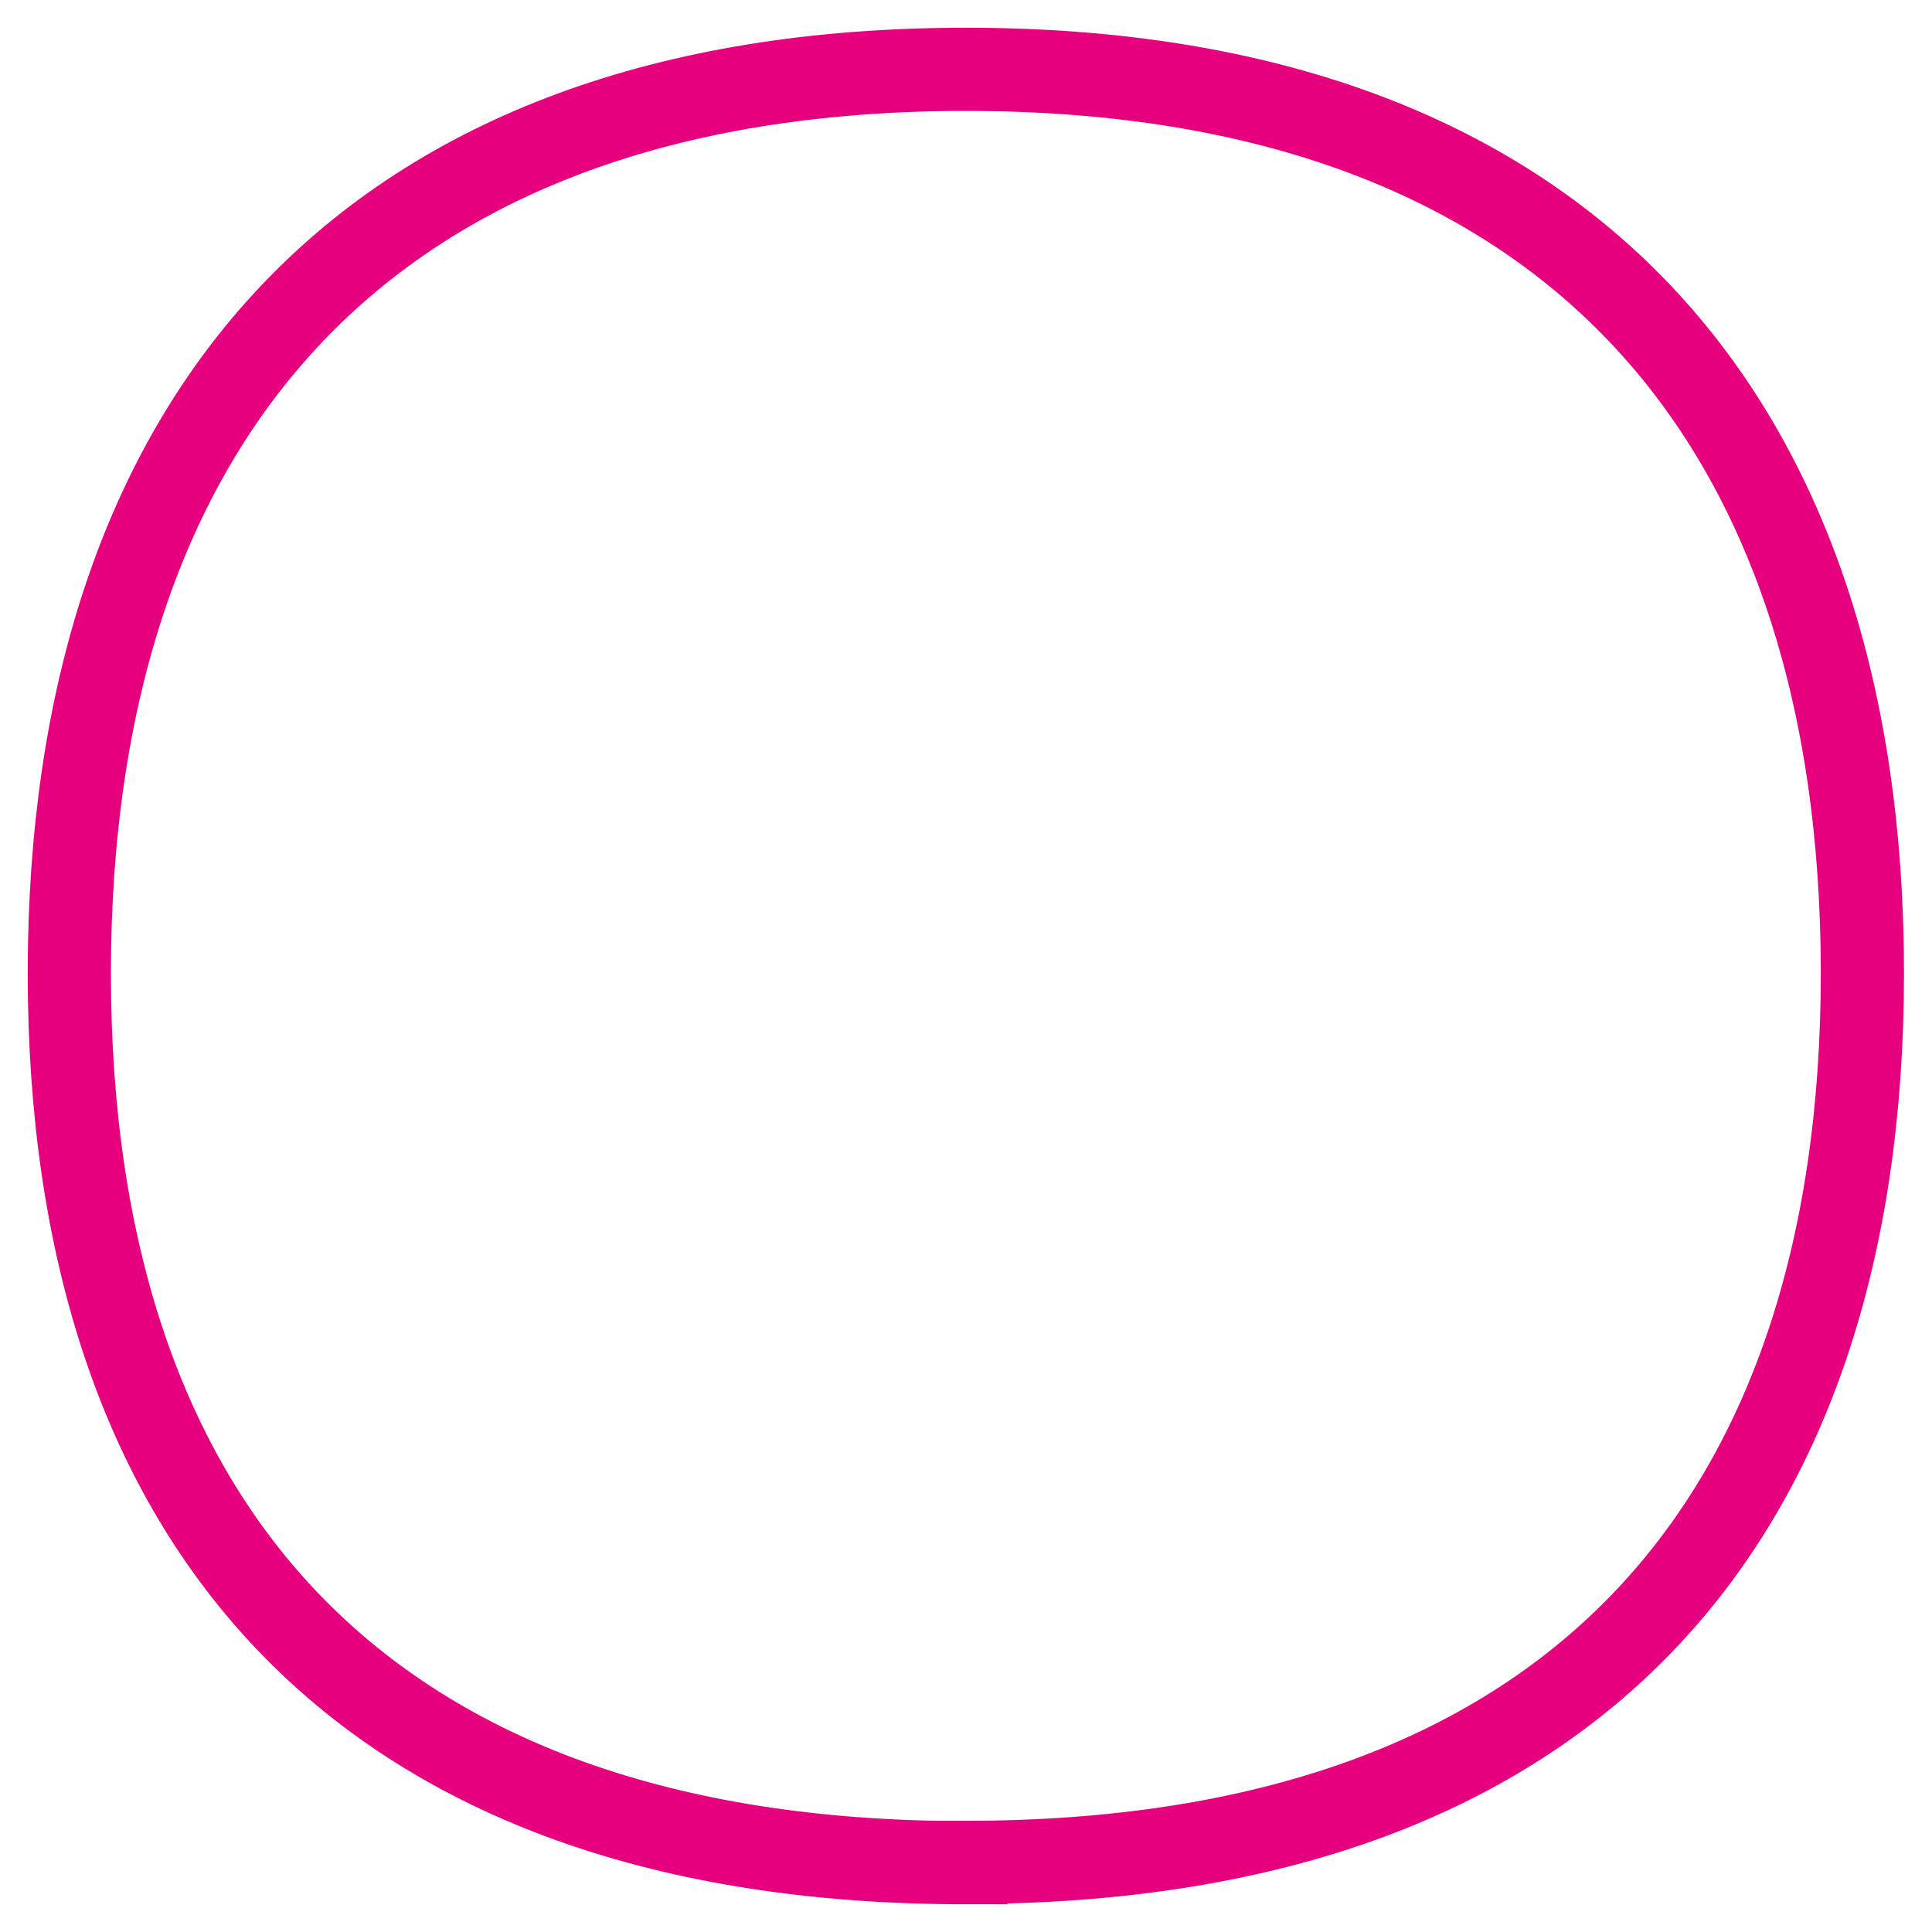
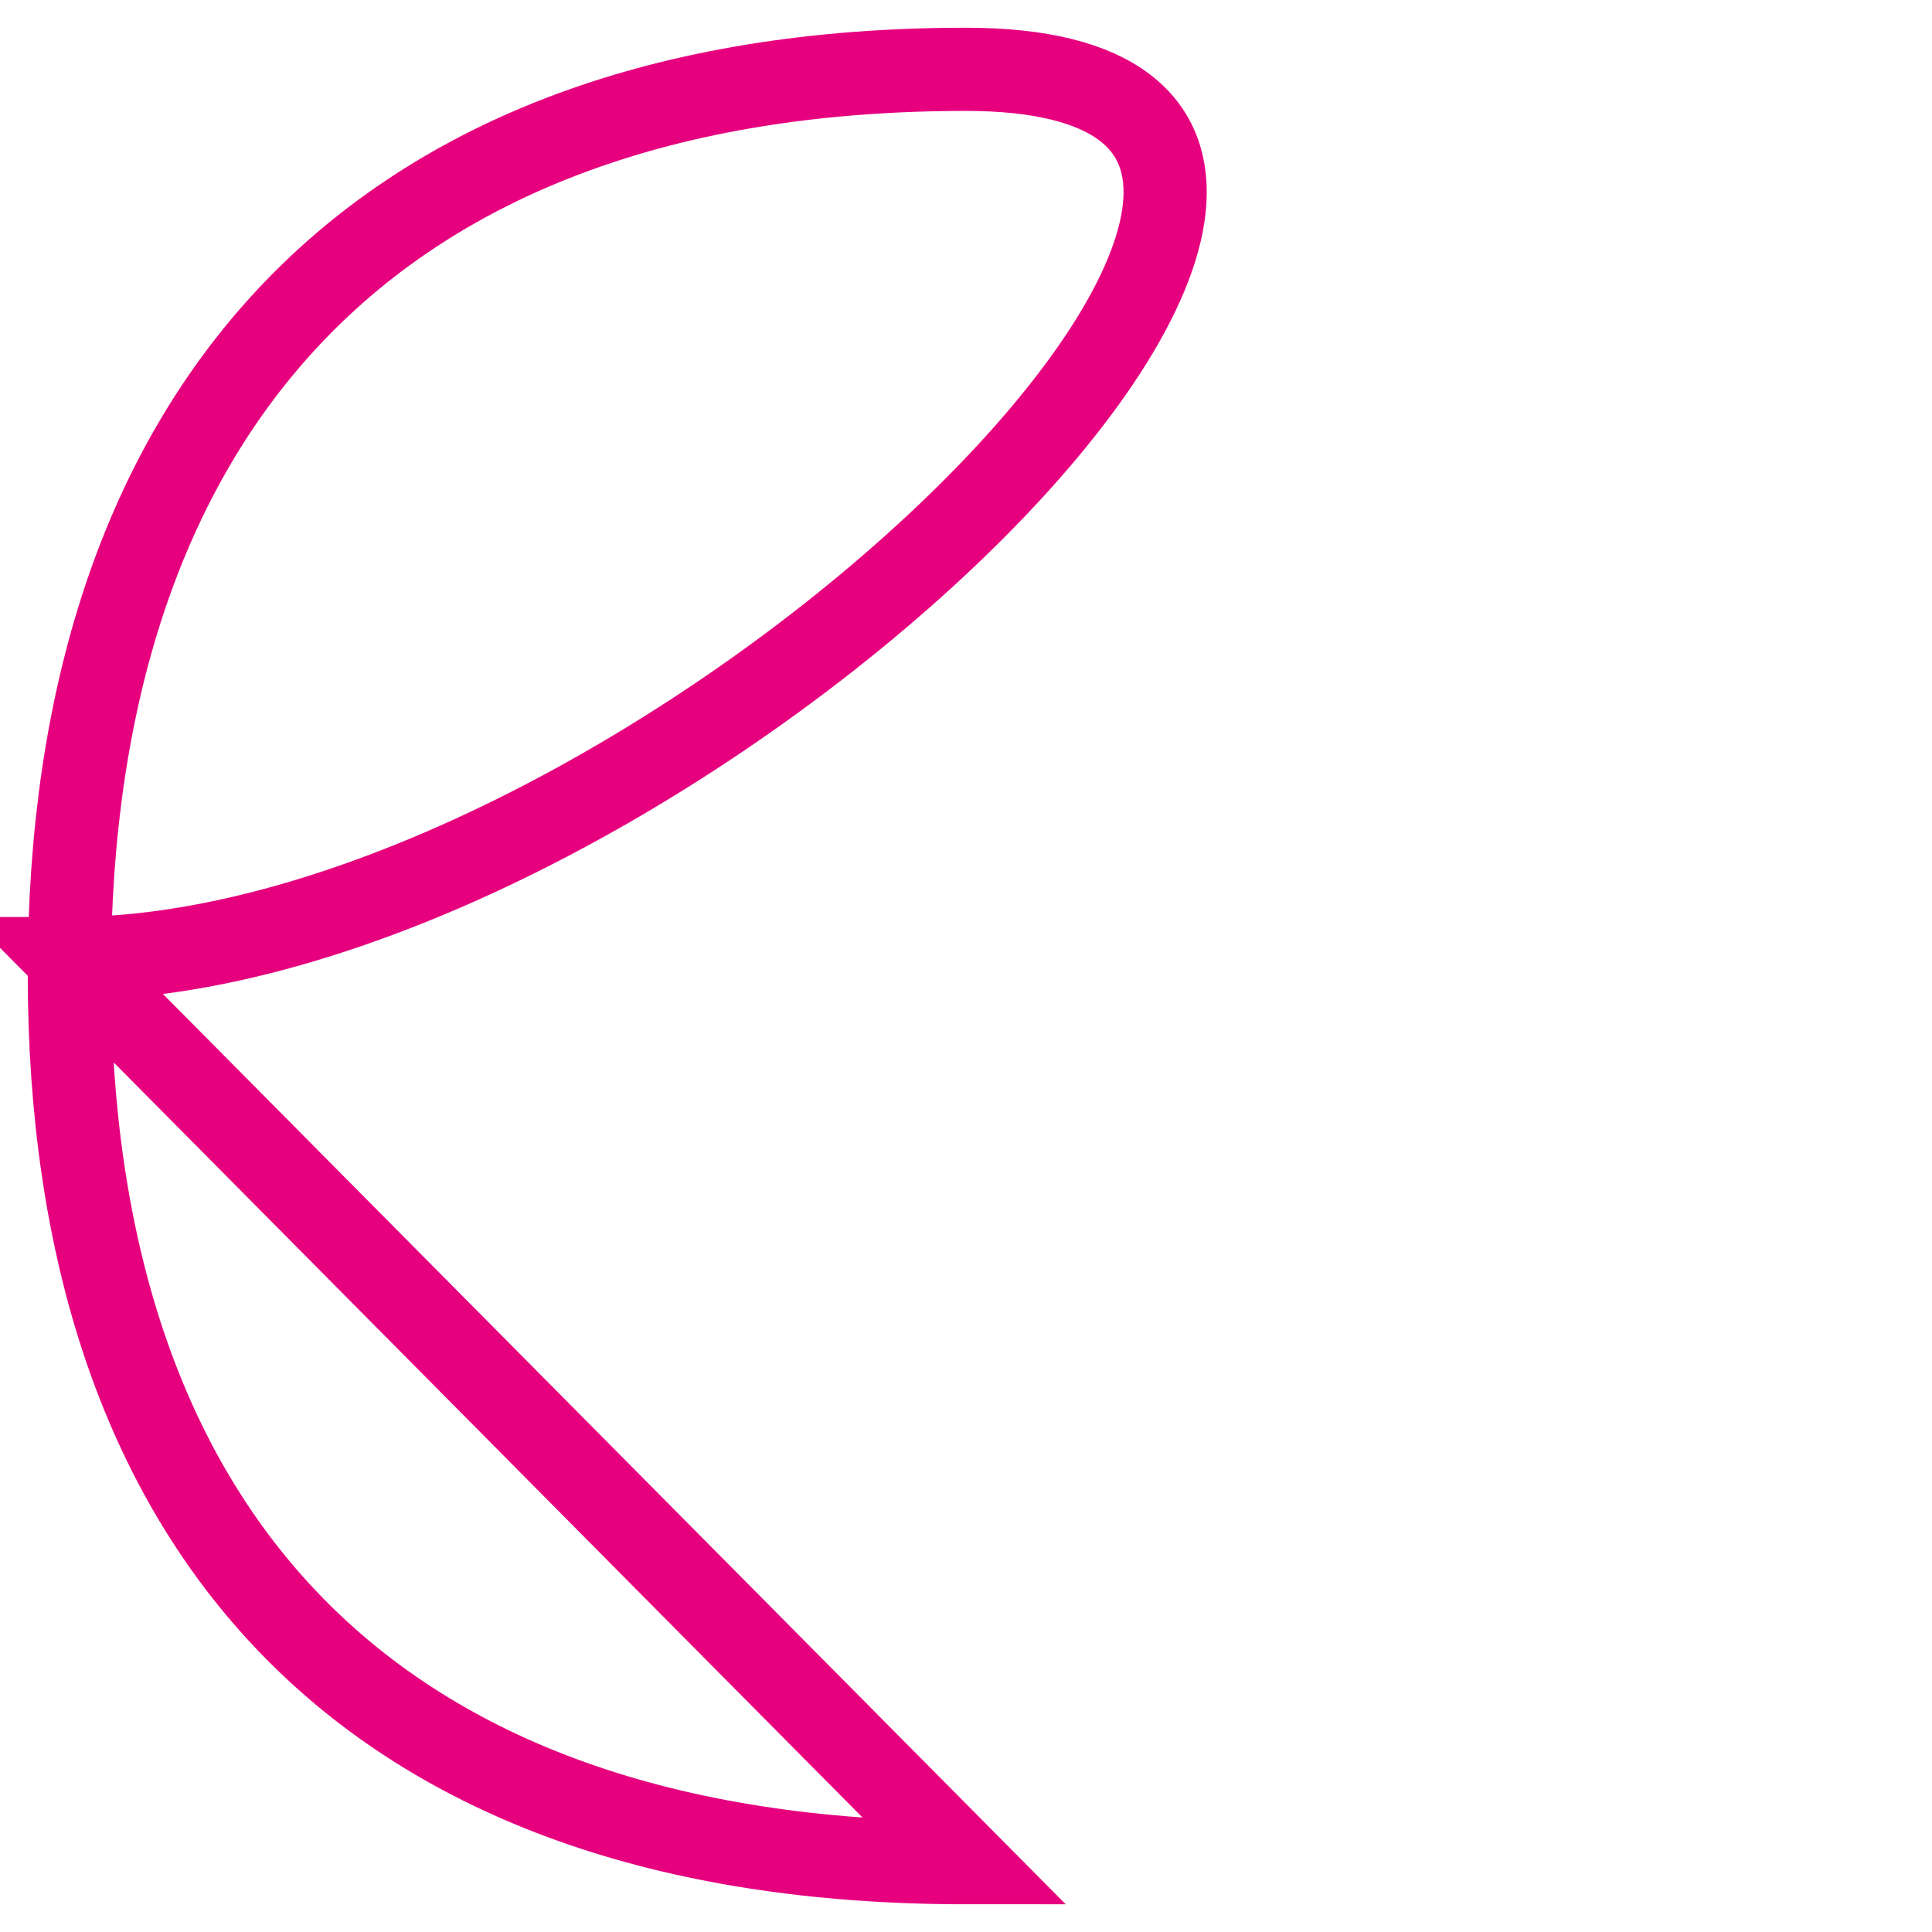
<svg xmlns="http://www.w3.org/2000/svg" id="Layer_2" data-name="Layer 2" viewBox="-1.5 -1.5 69.67 69.67">
  <defs>
    <style>
      .cls-3 {
        fill: none;
        stroke: #e6007e;
        stroke-miterlimit: 10;
        vector-effect: non-scaling-stroke;
        stroke-width: 3px;
      }
    </style>
  </defs>
-   <path class="cls-3" d="M33.33,65.67c-21.71,0-32.33-12.09-32.33-32.07S11.63,1,33.33,1c21.71,0,32.33,12.61,32.33,32.59s-10.63,32.07-32.33,32.07Z" />
+   <path class="cls-3" d="M33.33,65.67c-21.71,0-32.33-12.09-32.33-32.07S11.63,1,33.33,1s-10.63,32.07-32.33,32.07Z" />
</svg>